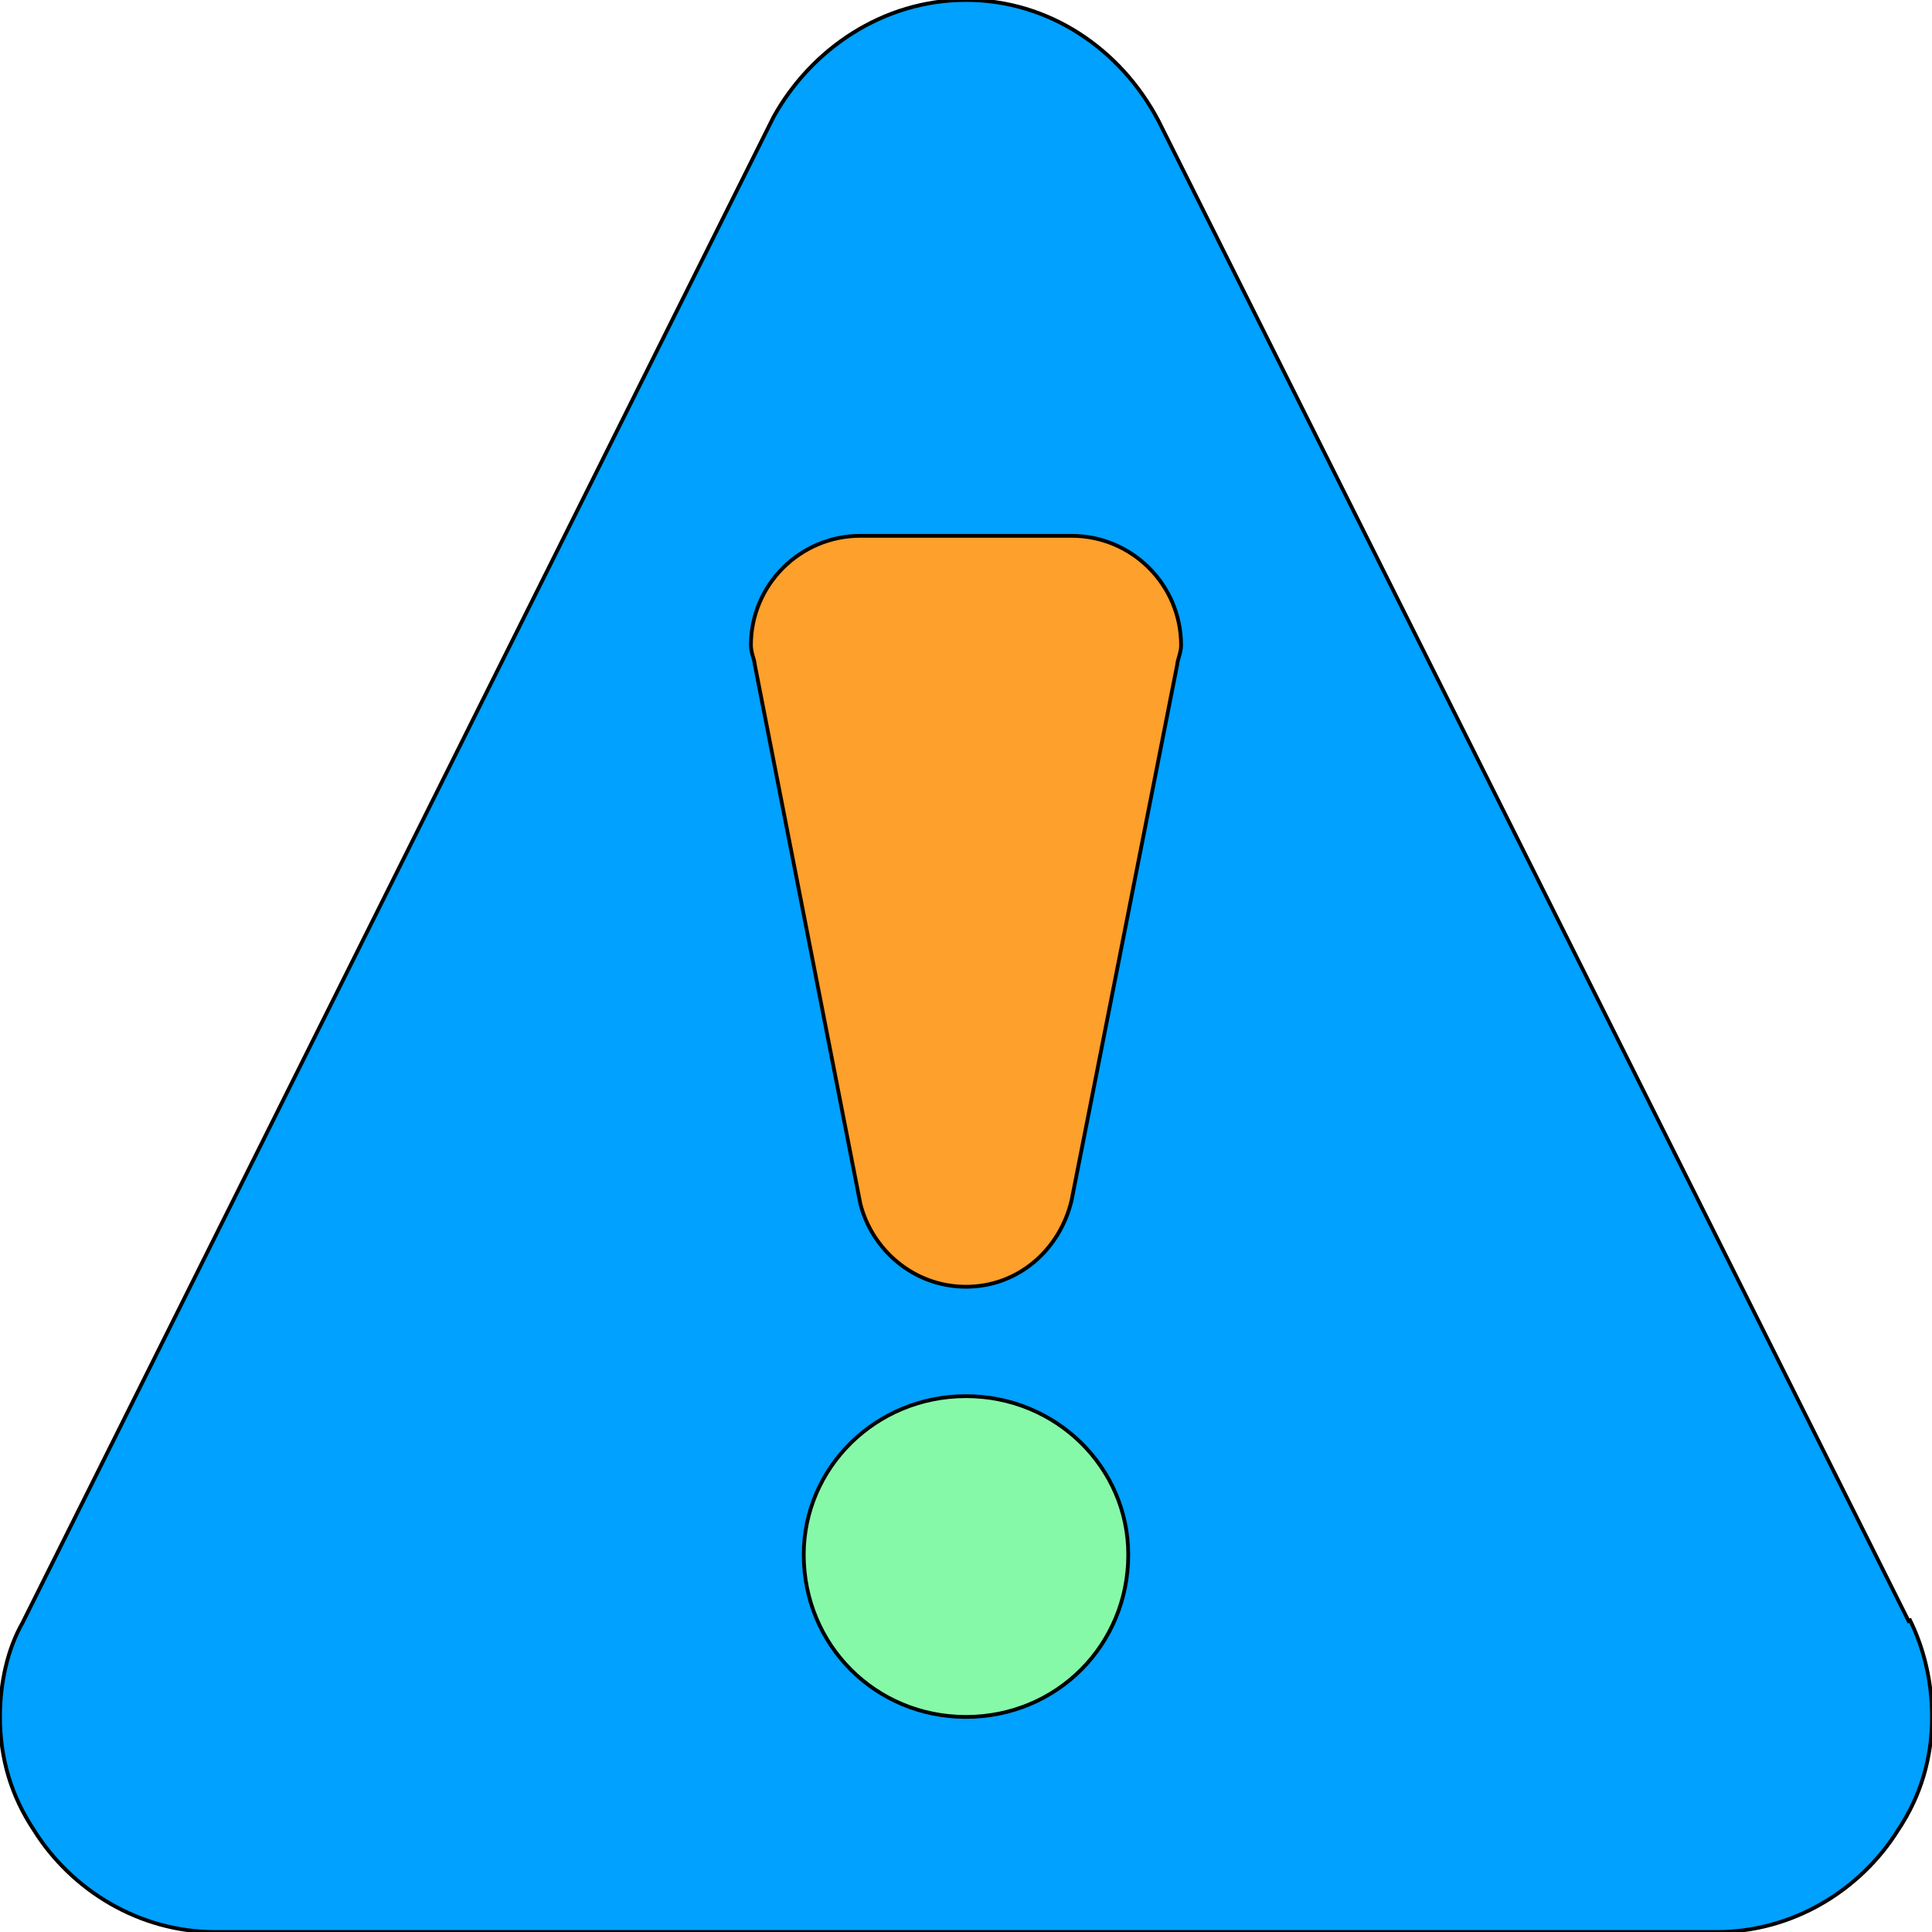
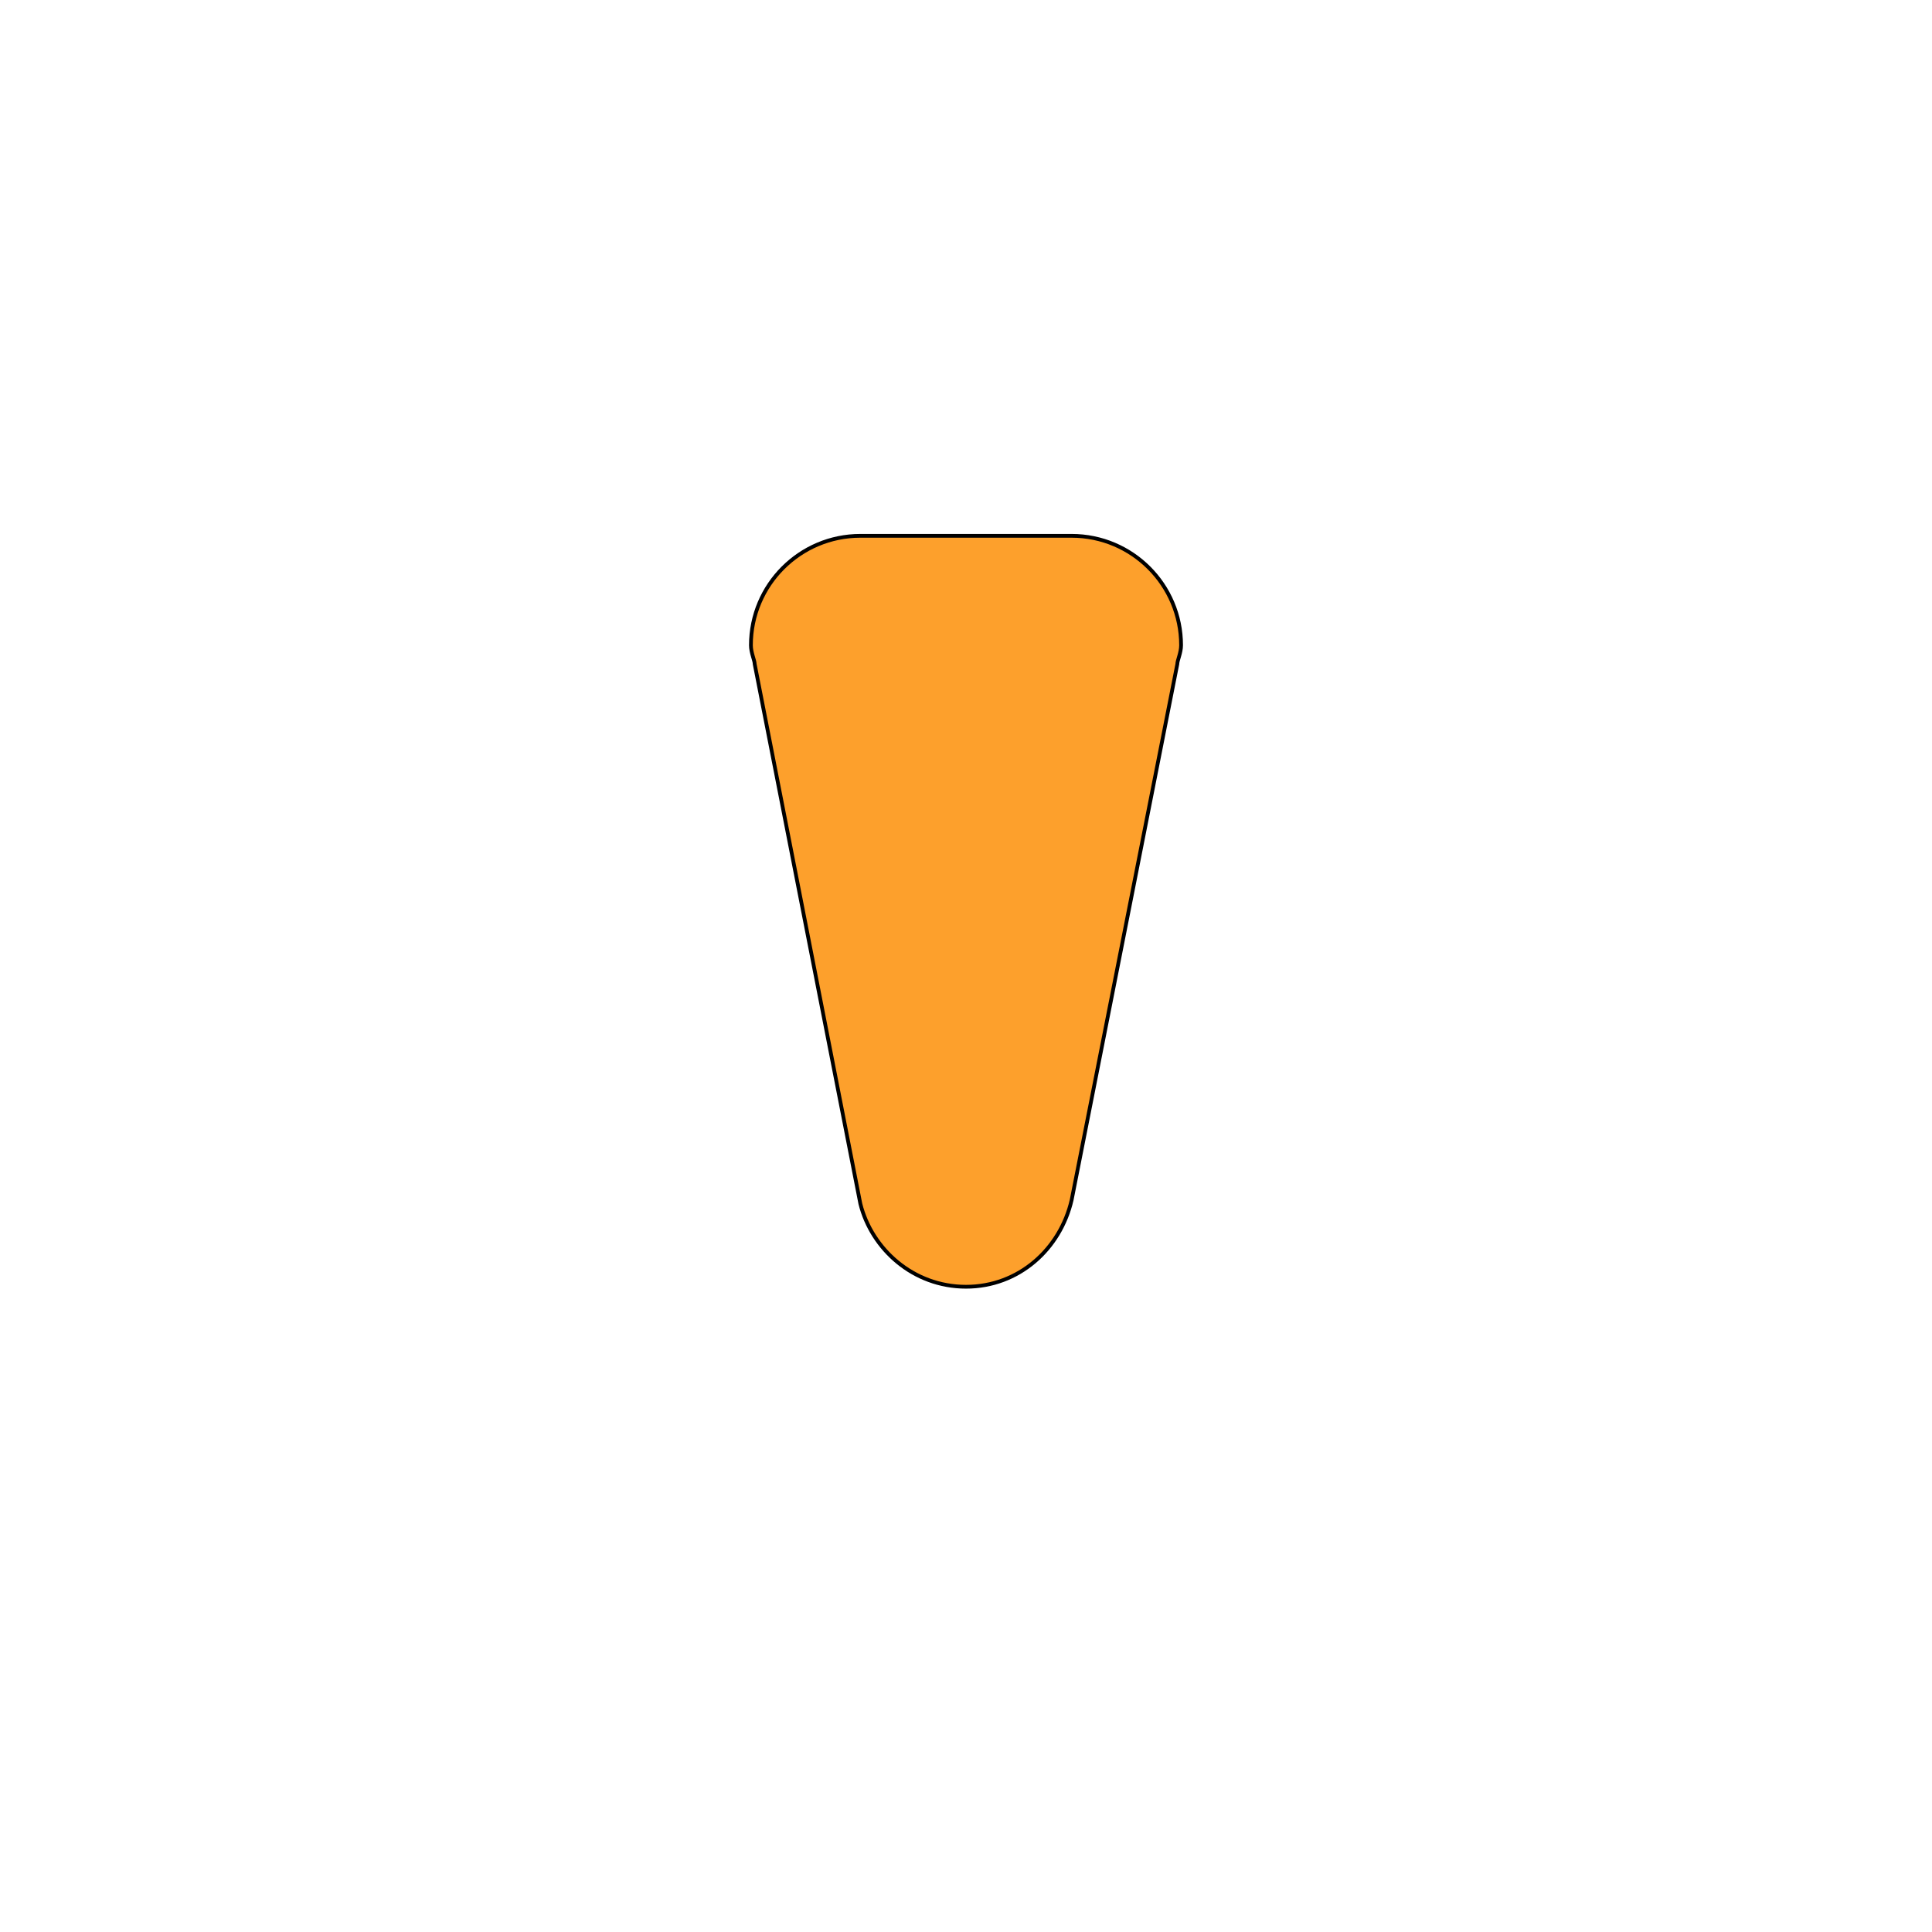
<svg xmlns="http://www.w3.org/2000/svg" id="th_bri_alert-2" width="100%" height="100%" version="1.1" preserveAspectRatio="xMidYMin slice" data-uid="bri_alert-2" data-keyword="bri_alert-2" viewBox="0 0 512 512" data-colors="[&quot;#000000&quot;,&quot;#fda02c&quot;,&quot;#86f9a9&quot;,&quot;#0ea093&quot;]">
-   <path id="th_bri_alert-2_0" d="M506 430L307 32C297 13 278 0 256 0C234 0 215 13 205 31L6 430C2 437 0 446 0 455C0 466 3 476 9 485C19 501 37 512 57 512L455 512C455 512 455 512 455 512C475 512 493 501 503 485C509 476 512 466 512 455C512 446 510 437 506 429Z " fill-rule="evenodd" fill="#00a1ff" stroke-width="1" stroke="#000000" />
  <path id="th_bri_alert-2_2" d="M284 318C281 331 270 341 256 341C242 341 231 331 228 319L200 176C200 175 199 173 199 171C199 155 212 142 228 142L284 142C300 142 313 155 313 171C313 173 312 175 312 176Z " fill-rule="evenodd" fill="#fda02c" stroke-width="1" stroke="#000000" />
-   <path id="th_bri_alert-2_1" d="M256 455C232 455 213 436 213 412C213 389 232 370 256 370C280 370 299 389 299 412C299 436 280 455 256 455Z " fill-rule="evenodd" fill="#86f9a9" stroke-width="1" stroke="#000000" />
  <defs id="SvgjsDefs3794" fill="#00a1ff" />
</svg>